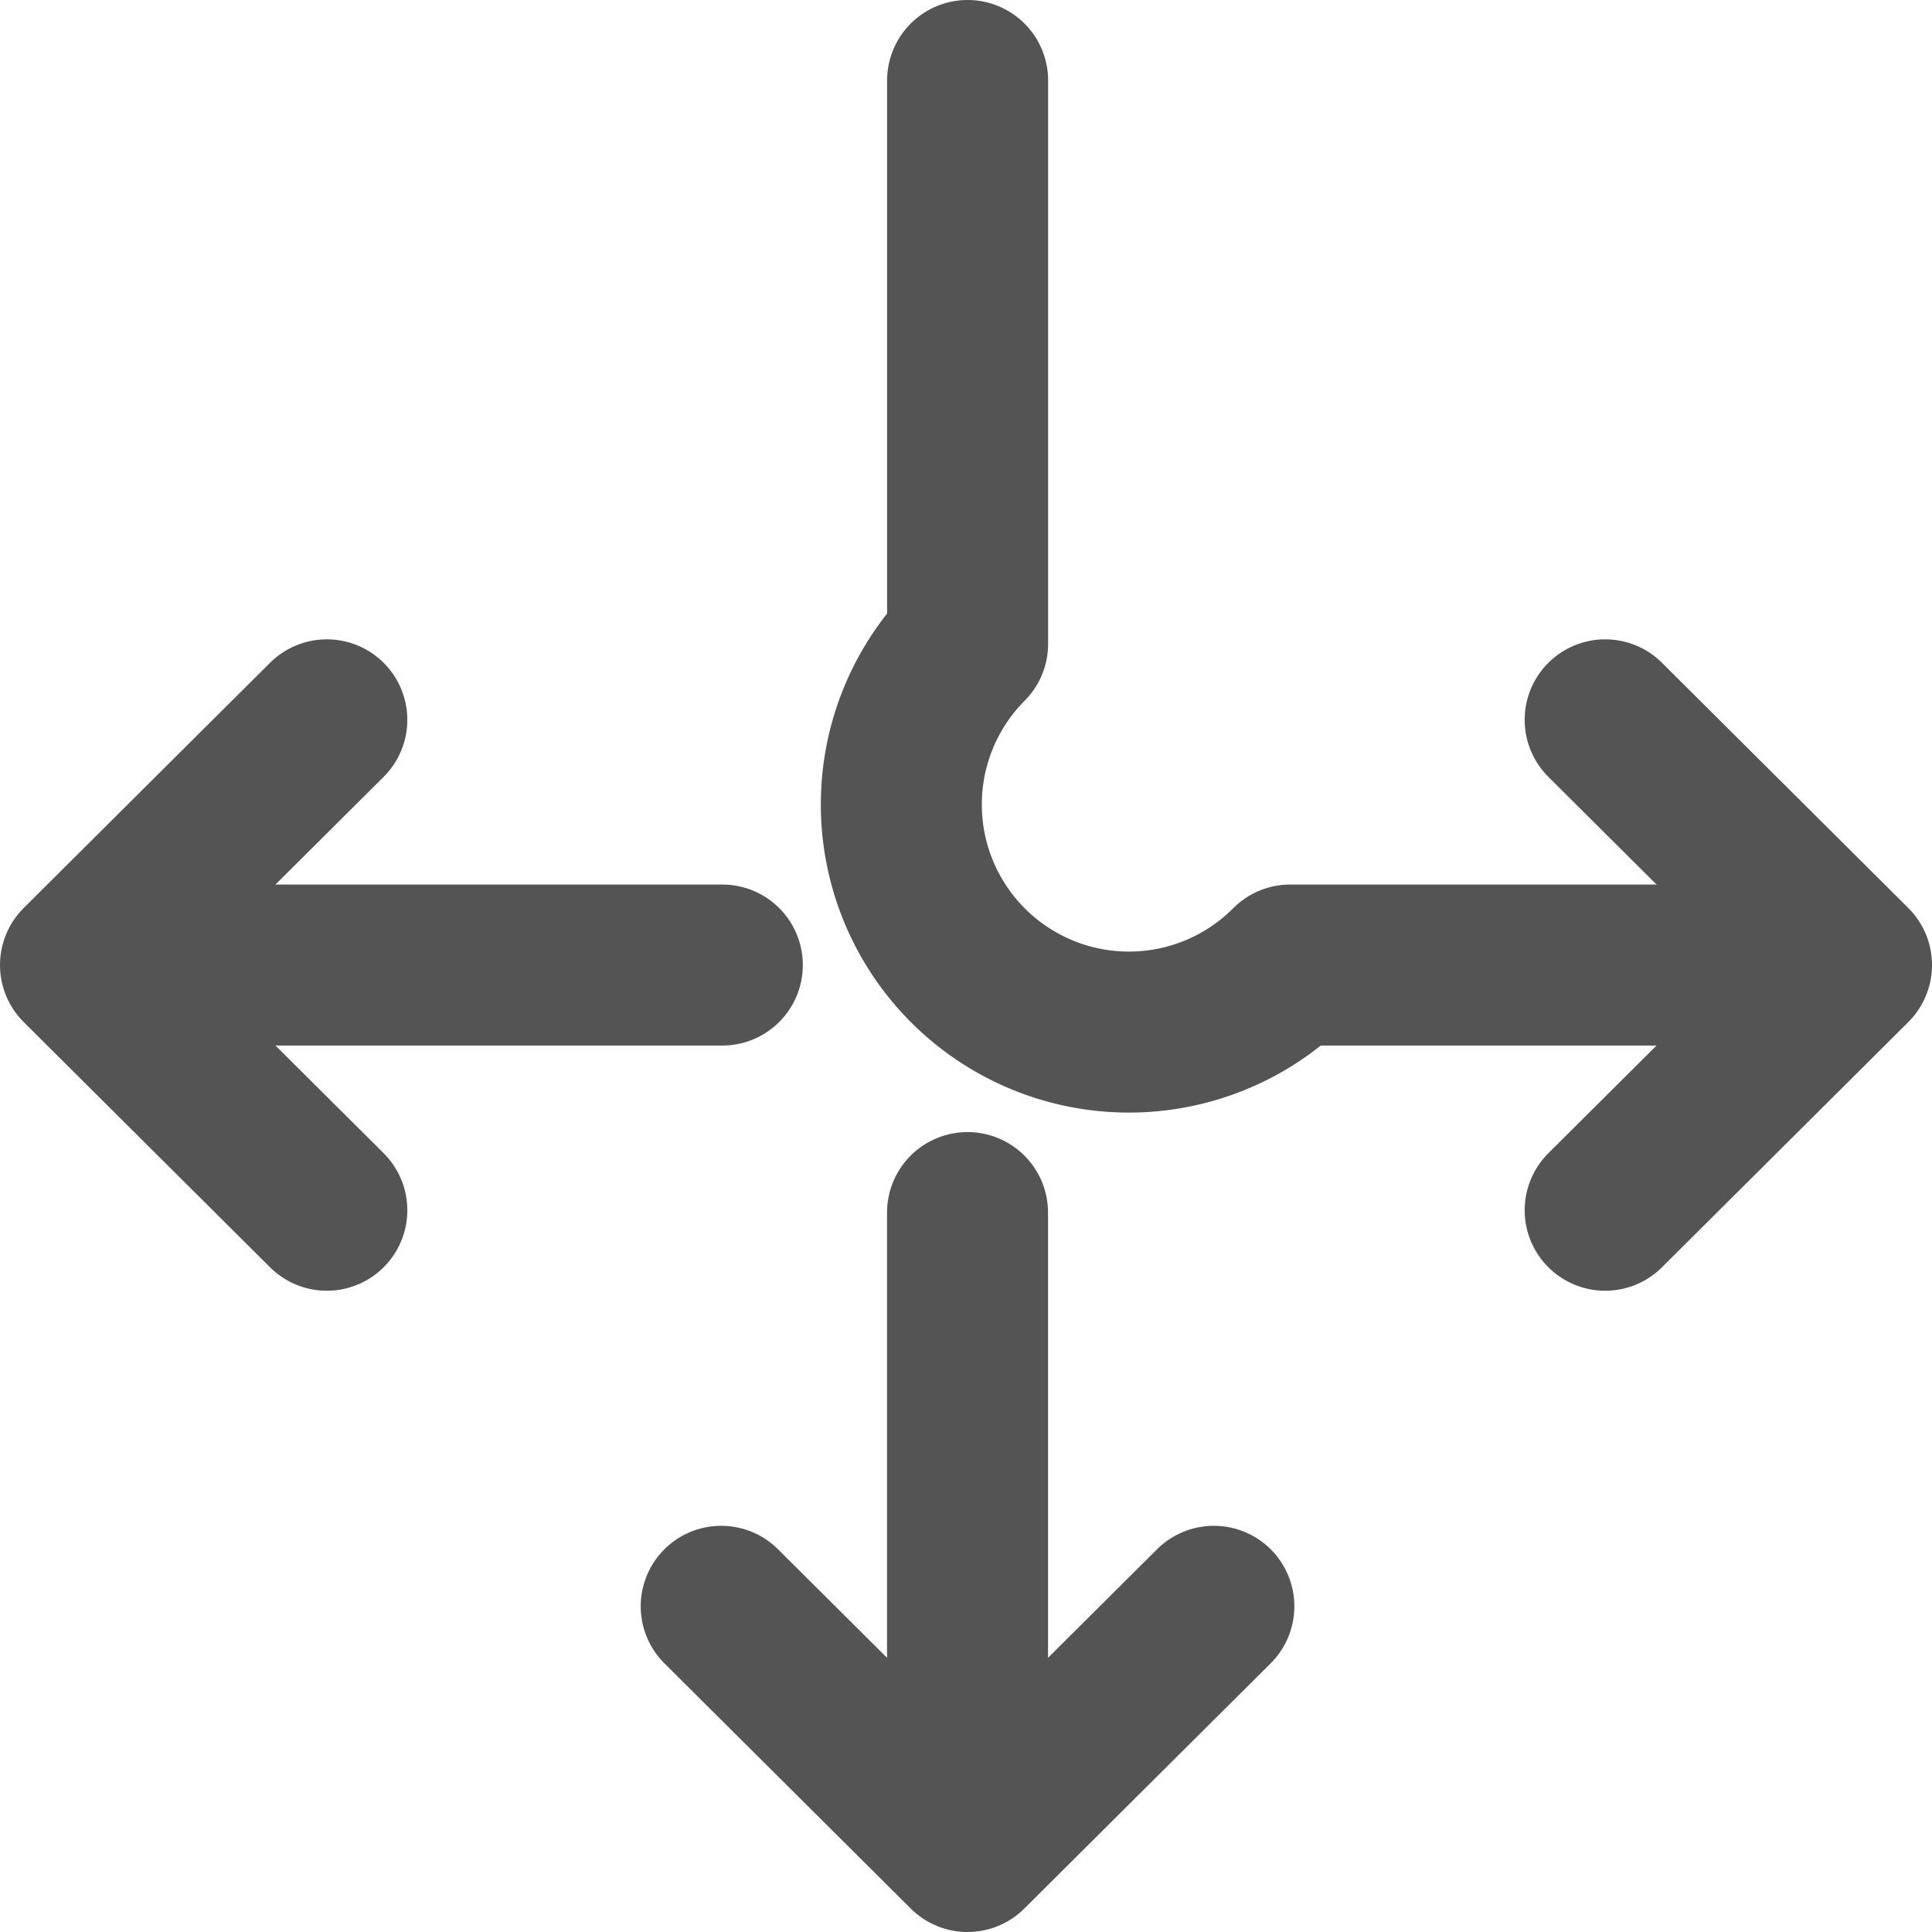
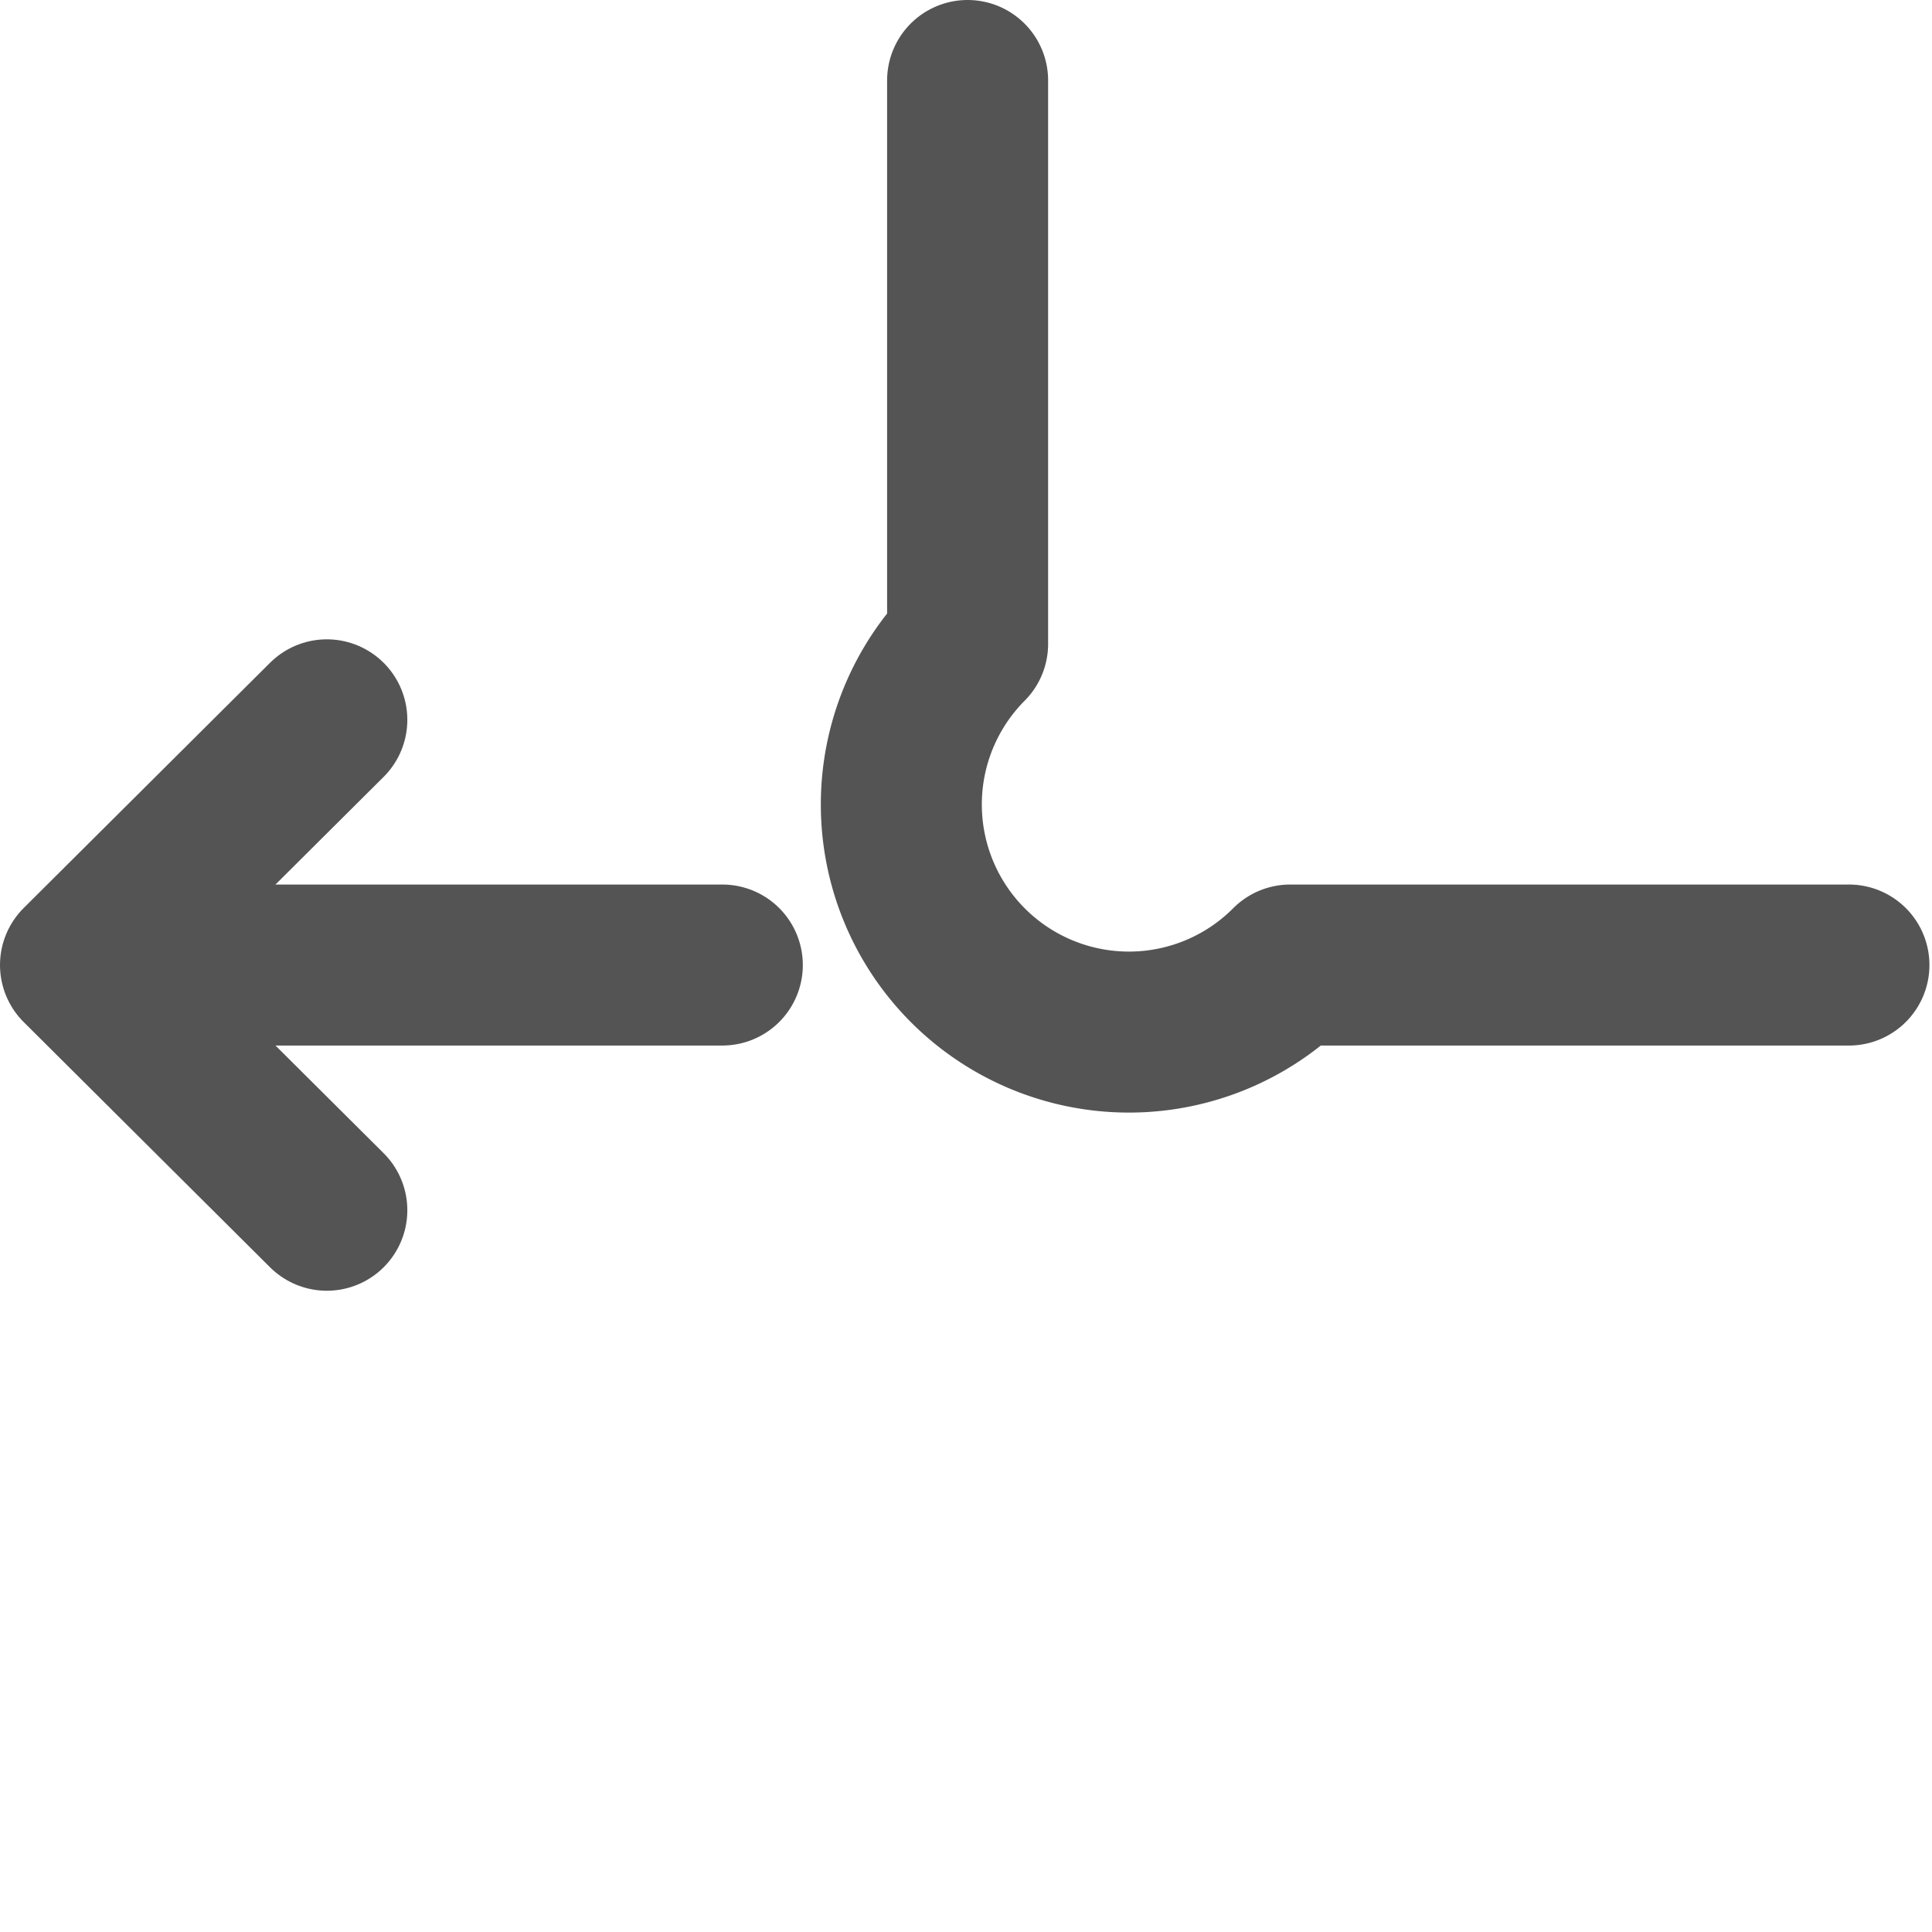
<svg xmlns="http://www.w3.org/2000/svg" xmlns:ns1="http://sodipodi.sourceforge.net/DTD/sodipodi-0.dtd" xmlns:ns2="http://www.inkscape.org/namespaces/inkscape" id="Слой_1" data-name="Слой 1" viewBox="0 0 24 24" version="1.1" ns1:docname="path.svg" ns2:version="1.0.1 (3bc2e813f5, 2020-09-07)">
  <ns1:namedview pagecolor="#ffffff" bordercolor="#666666" borderopacity="1" objecttolerance="10" gridtolerance="10" guidetolerance="10" ns2:pageopacity="0" ns2:pageshadow="2" ns2:window-width="1609" ns2:window-height="1286" id="namedview30" showgrid="true" ns2:zoom="27.961538" ns2:cx="3.3259971" ns2:cy="13" ns2:window-x="0" ns2:window-y="37" ns2:window-maximized="0" ns2:document-rotation="0" ns2:current-layer="Слой_1">
    <ns2:grid type="xygrid" id="grid_kicad" spacingx="0.5" spacingy="0.5" color="#9999ff" opacity="0.13" empspacing="2" />
  </ns1:namedview>
  <defs id="defs158913">
    <style id="style158911">.cls-1{fill:none;stroke:#545454;stroke-linecap:round;stroke-linejoin:round;stroke-width:2px;}</style>
  </defs>
  <title id="title158915">path</title>
-   <polyline class="cls-1" points="9.921 5.046 12.981 2 16.041 5.046" id="polyline158917" transform="rotate(180,12.5,12.5)" />
-   <line class="cls-1" x1="12.019" y1="15.063" x2="12.019" y2="22.968" id="line158919" />
  <polyline class="cls-1" points="20.94 9.966 24 13.012 20.94 16.058" id="polyline158921" transform="rotate(180,12.5,12.5)" />
  <line class="cls-1" x1="8.973" y1="11.988" x2="1.032" y2="11.988" id="line158923" />
-   <polyline class="cls-1" points="5.06 16.058 2 13.012 5.06 9.966" id="polyline158925" transform="rotate(180,12.5,12.5)" />
  <path class="cls-1" d="m 22.968,11.988 h -6.94 A -3.998,-3.998 0 0 1 12.02,7.999 v -6.999" id="path158927" />
</svg>